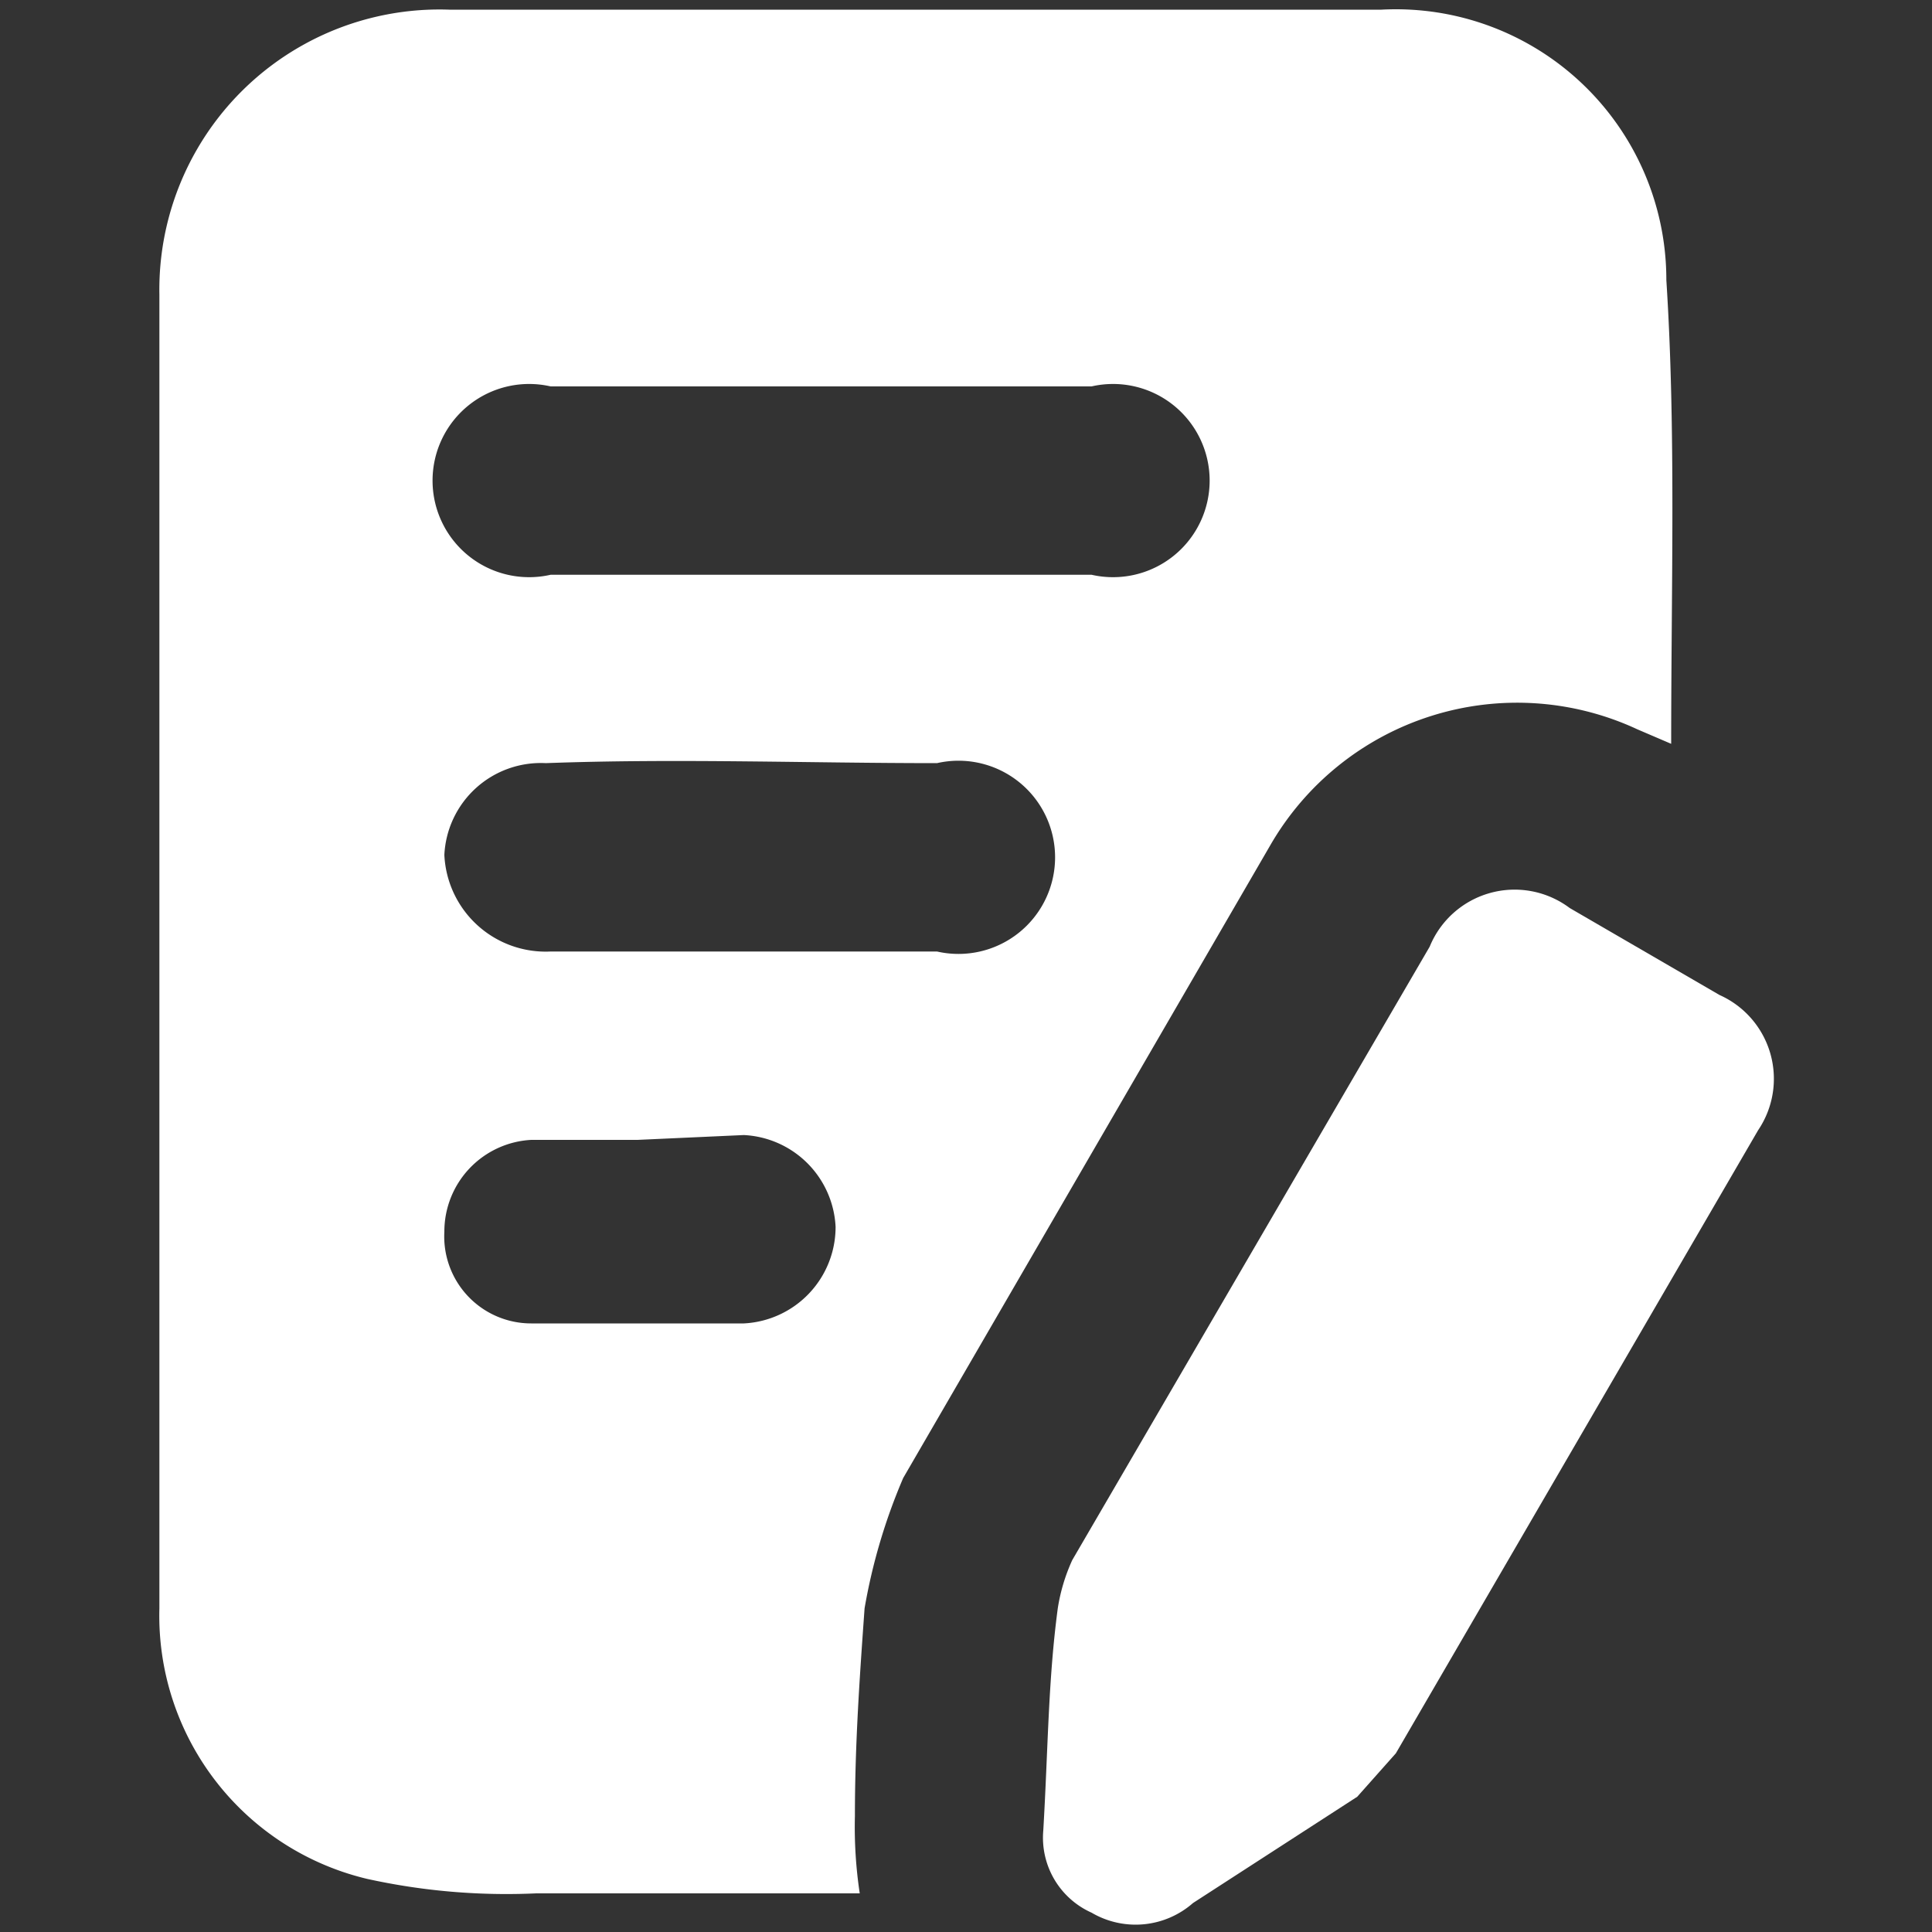
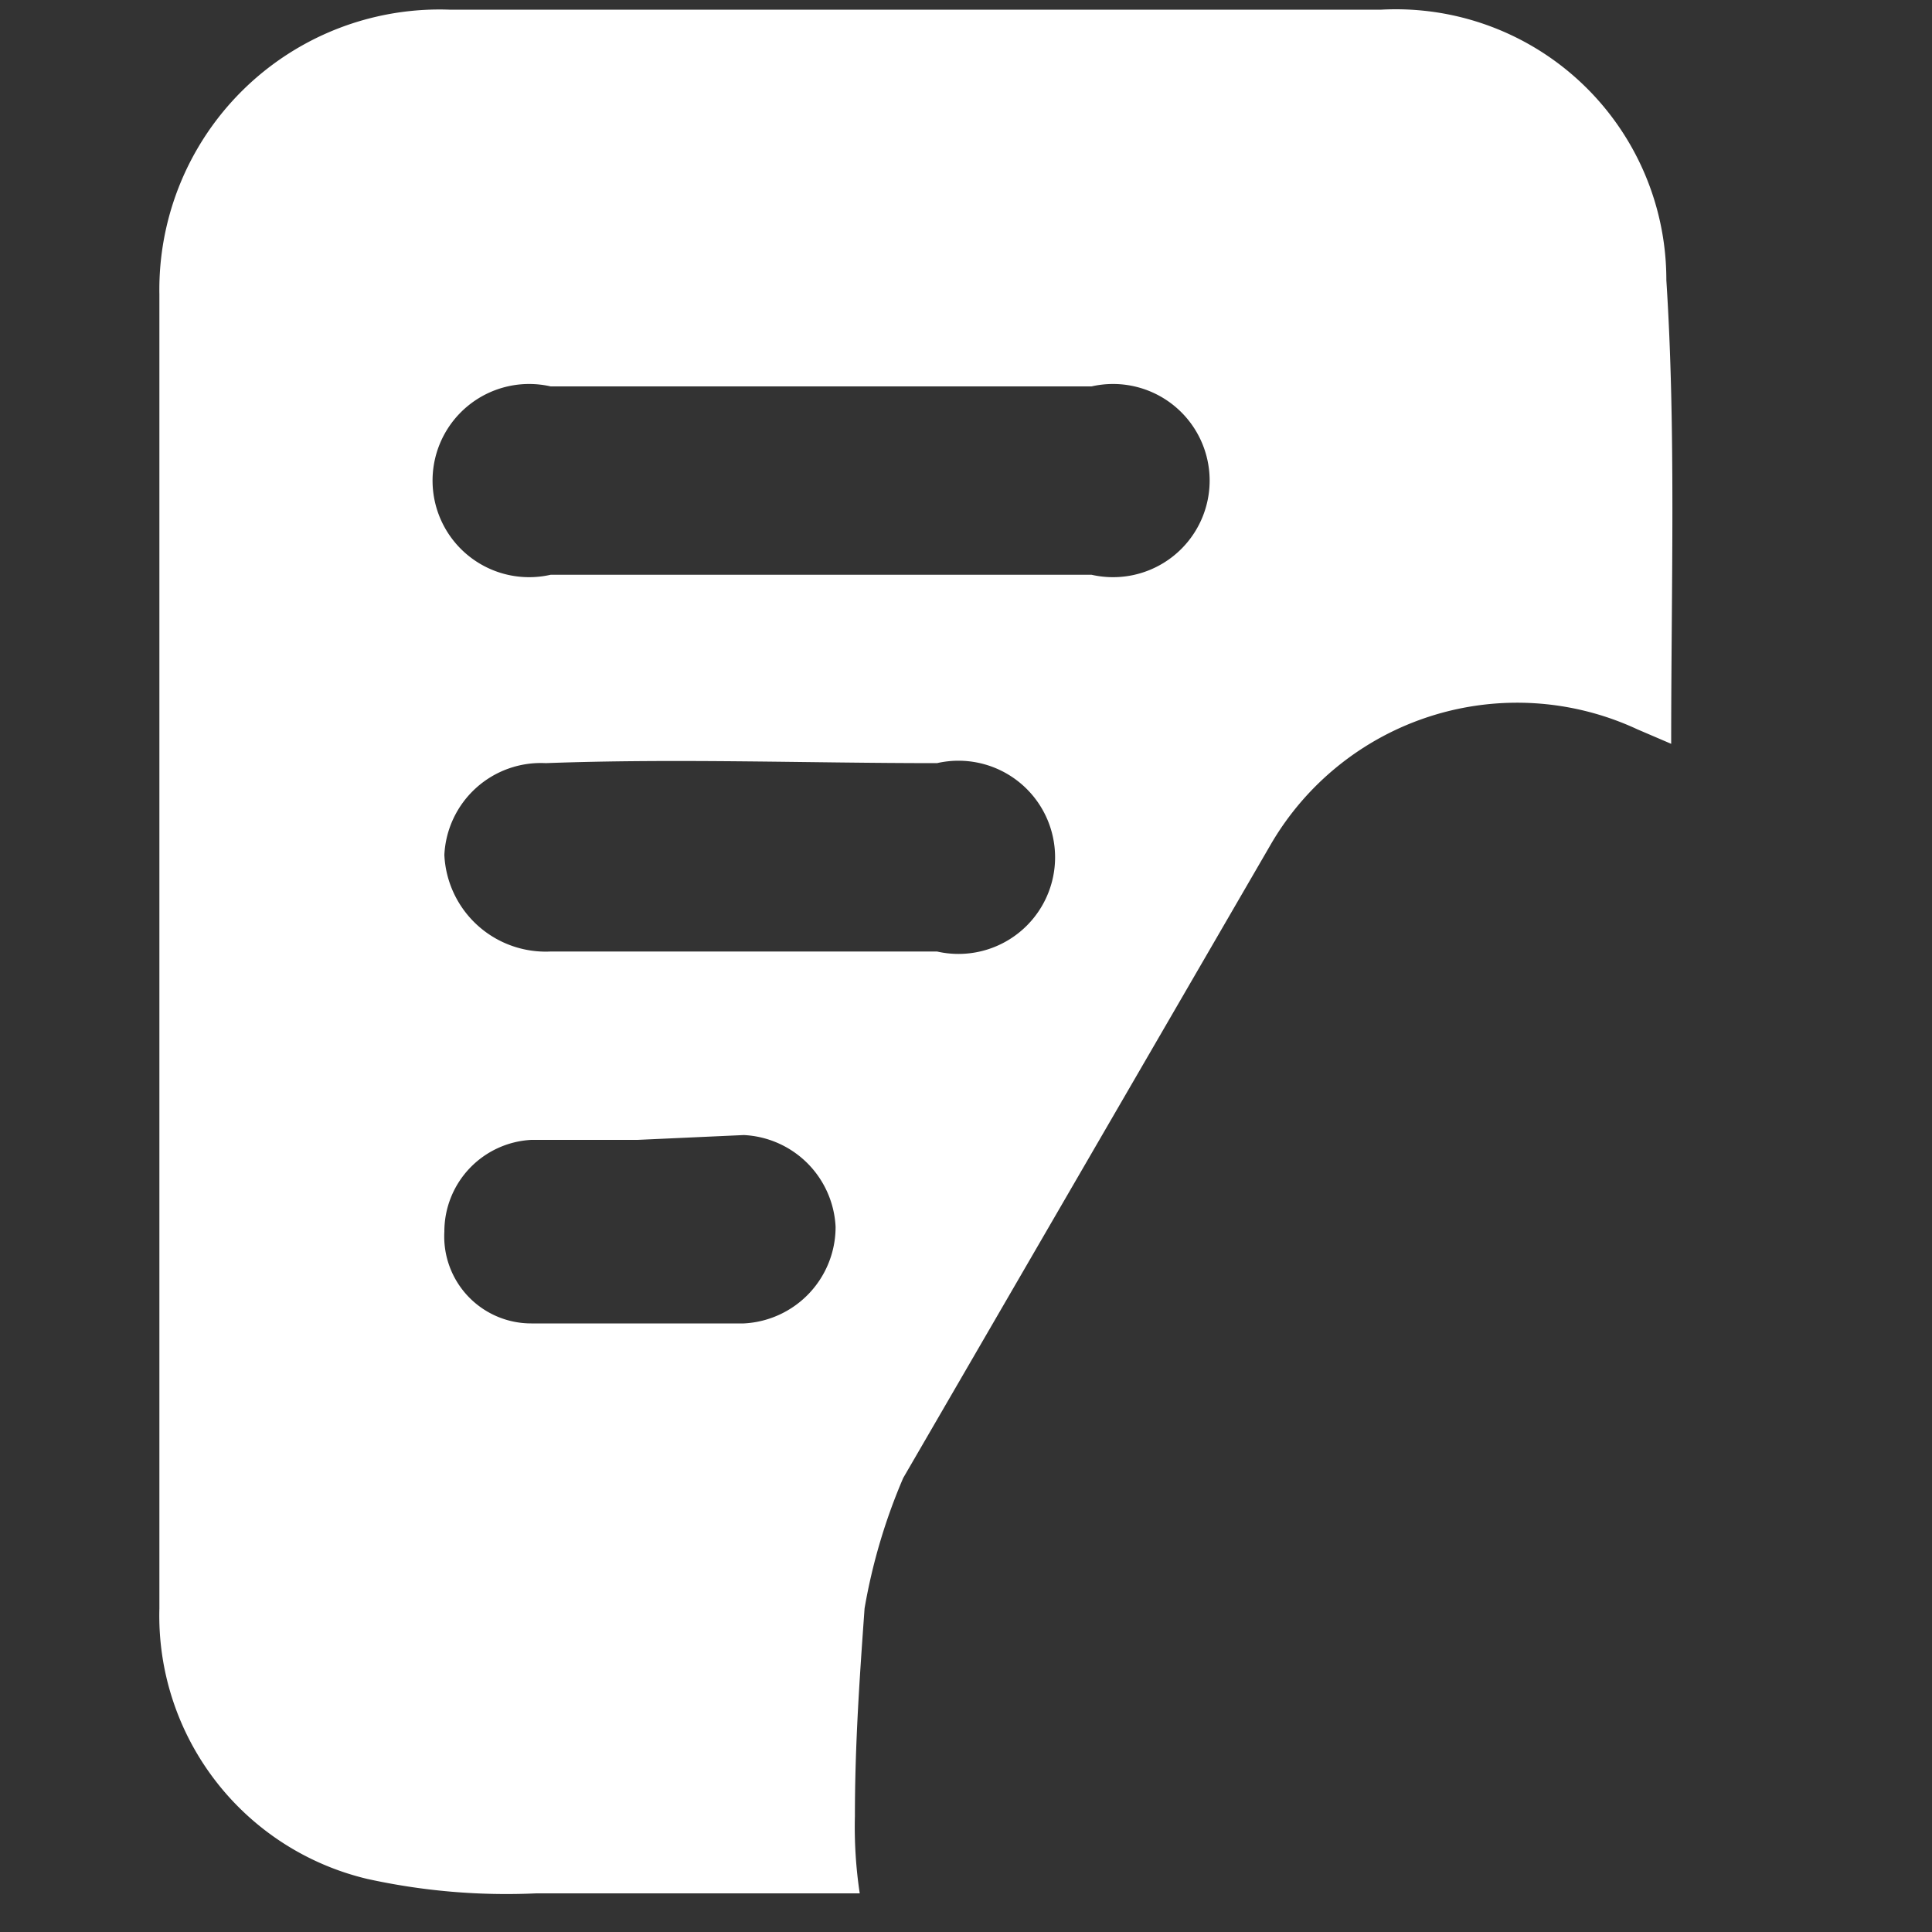
<svg xmlns="http://www.w3.org/2000/svg" viewBox="0 0 40 40">
  <rect x="0" y="0" width="40" height="40" fill="#333333" stroke="none" />
  <path d="M17.8,39.2H11.1a13.4,13.4,0,0,1-3.5-.3,5.6,5.6,0,0,1-4.3-5.6V6.1A5.8,5.8,0,0,1,9.3.2H28.6a5.6,5.6,0,0,1,5.9,5.6c.2,3.1.1,6.3.1,9.6l-.7-.3a5.9,5.9,0,0,0-7.6,2.4L18.7,30.6a12,12,0,0,0-.8,2.7c-.1,1.4-.2,2.8-.2,4.3A9.2,9.2,0,0,0,17.8,39.2ZM17,8H11.4a2,2,0,1,0,0,3.9H22.6a2,2,0,1,0,0-3.9ZM15.4,19.7h4a2,2,0,1,0,0-3.9c-2.7,0-5.4-.1-8.1,0a2,2,0,0,0-2.1,1.9,2.1,2.1,0,0,0,2.2,2Zm-2.2,3.9H11a1.9,1.9,0,0,0-1.8,1.9A1.8,1.8,0,0,0,11,27.4h4.4a2,2,0,0,0,1.9-2,2,2,0,0,0-1.9-1.9Z" style="fill:#fff" />
-   <path d="M21.6,37.9c.1-1.7.1-3.1.3-4.6a3.8,3.8,0,0,1,.3-1l7.4-12.7a1.9,1.9,0,0,1,2.9-.8l3.1,1.8a1.9,1.9,0,0,1,.8,2.8L28.9,36.3l-.8.9-3.4,2.2a1.8,1.8,0,0,1-2.1.2A1.7,1.7,0,0,1,21.6,37.9Z" style="fill:#fff" />
</svg>